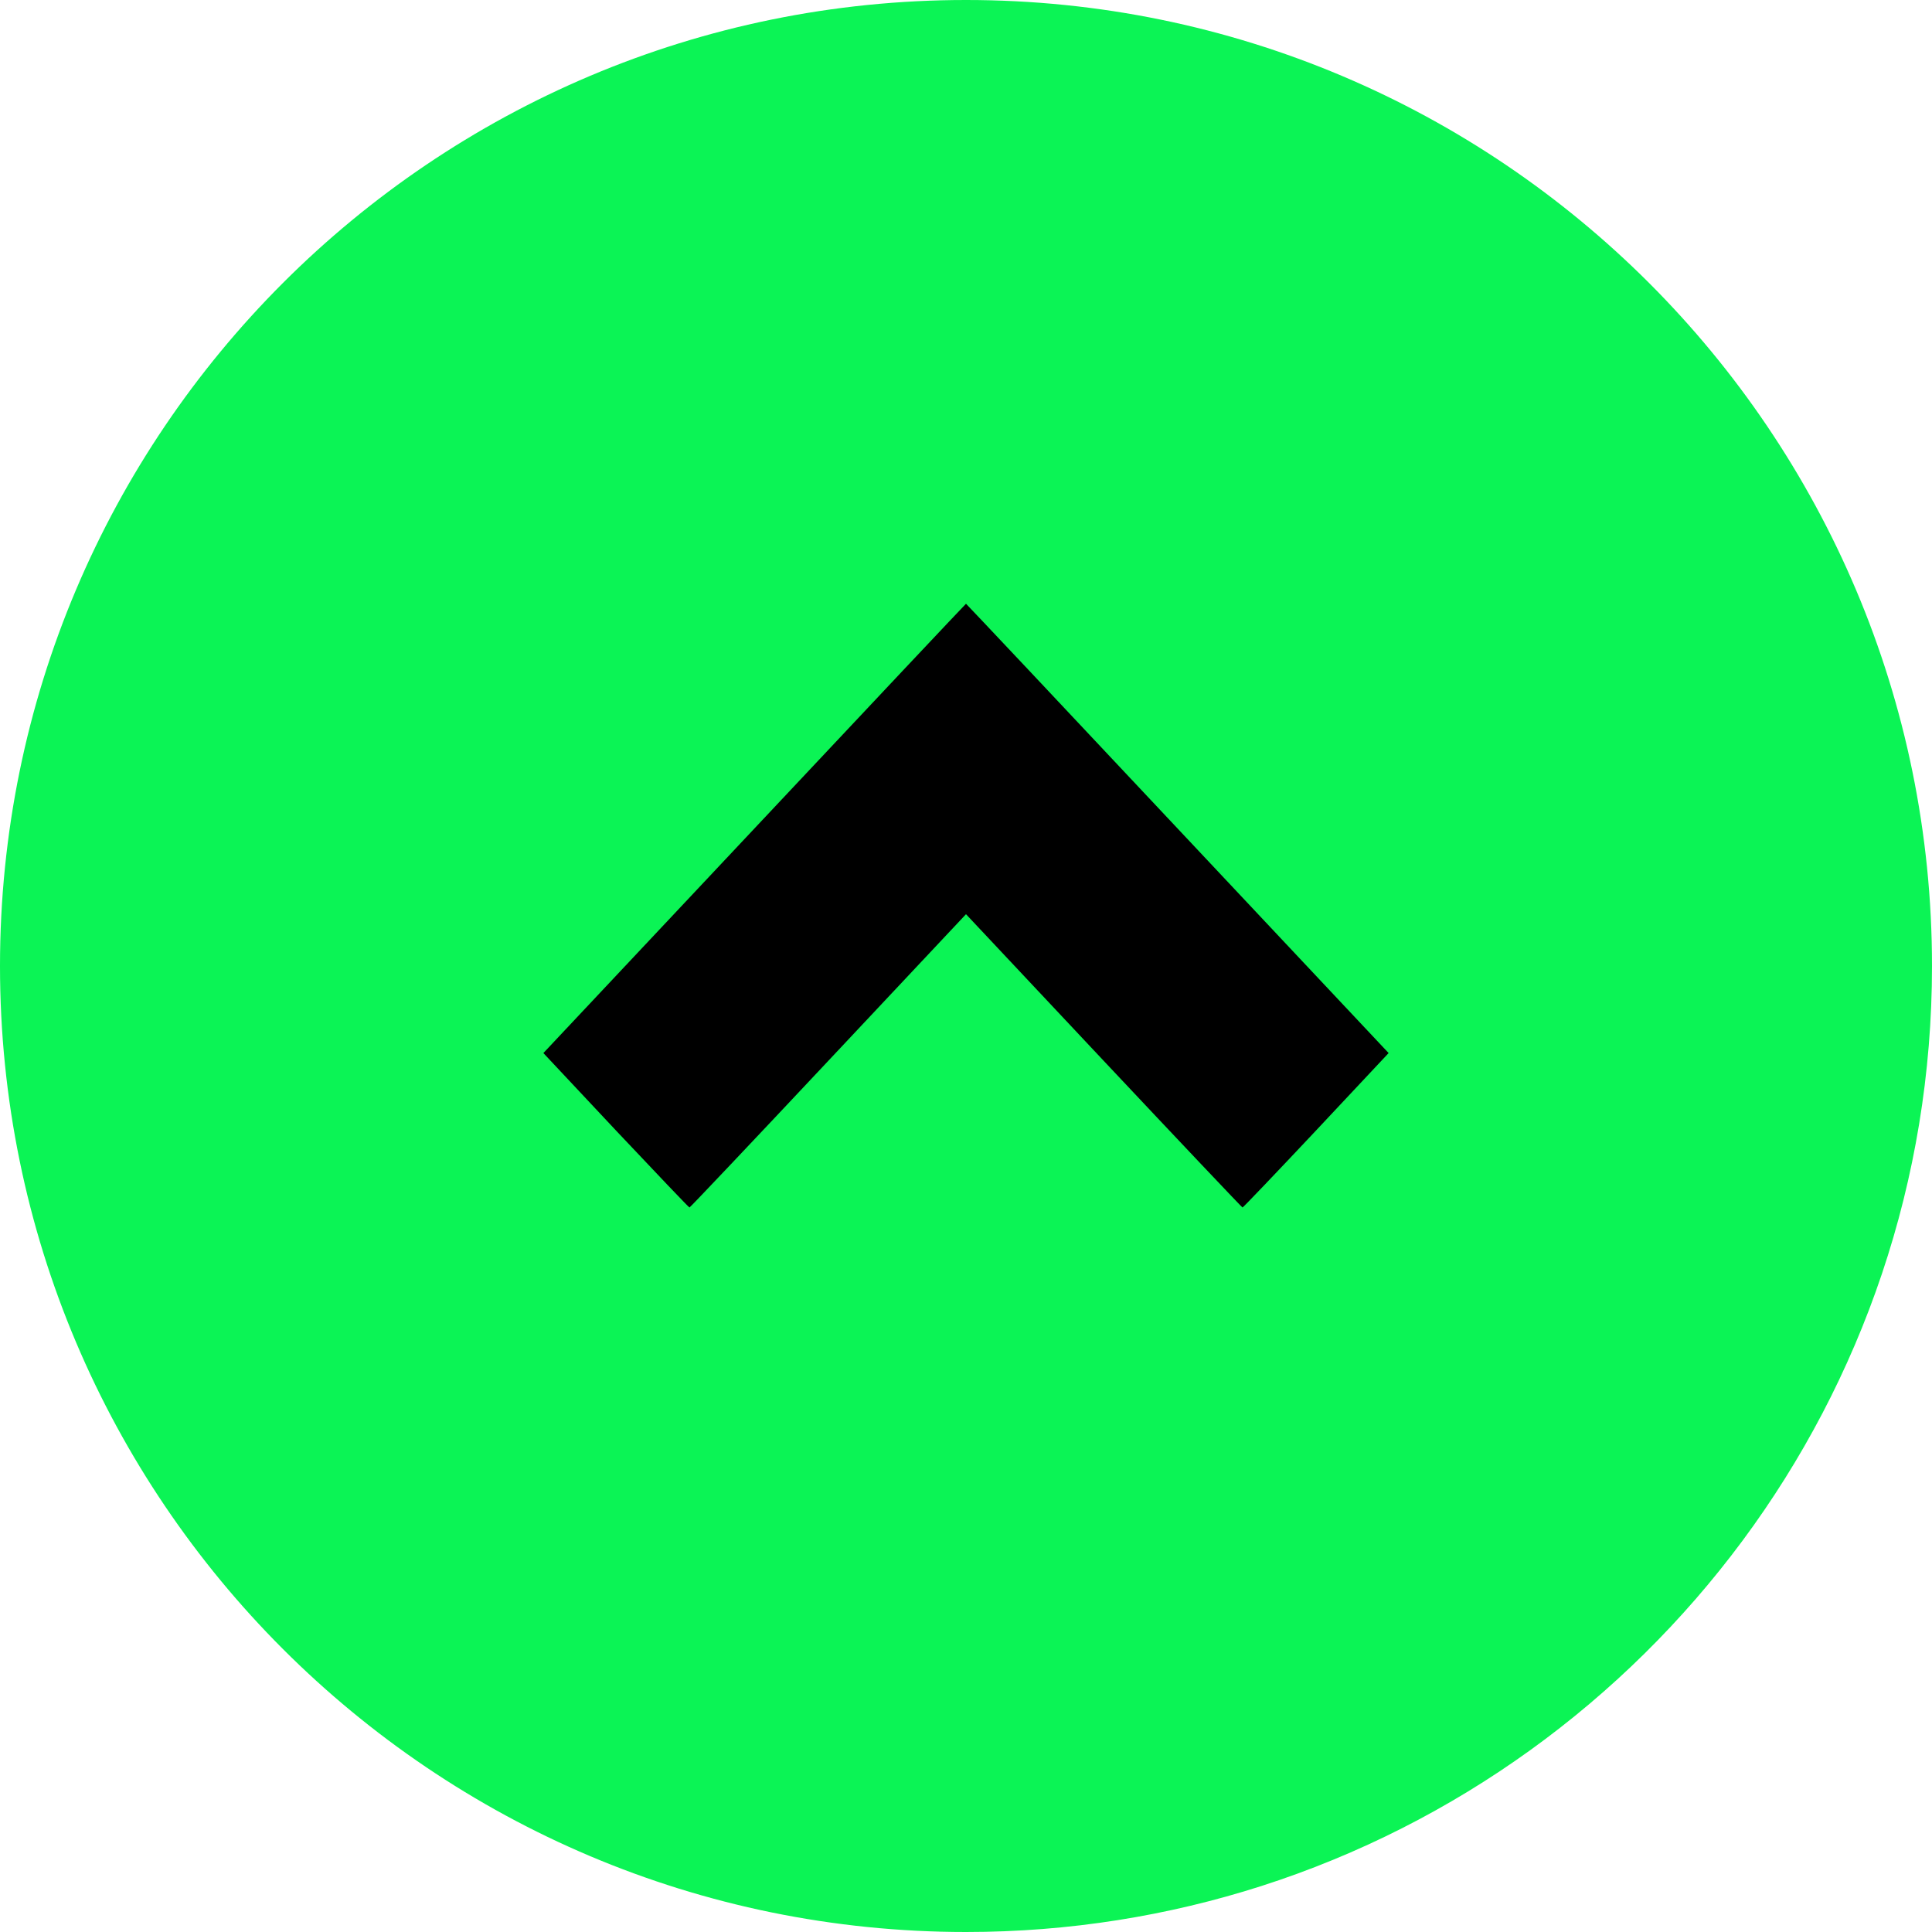
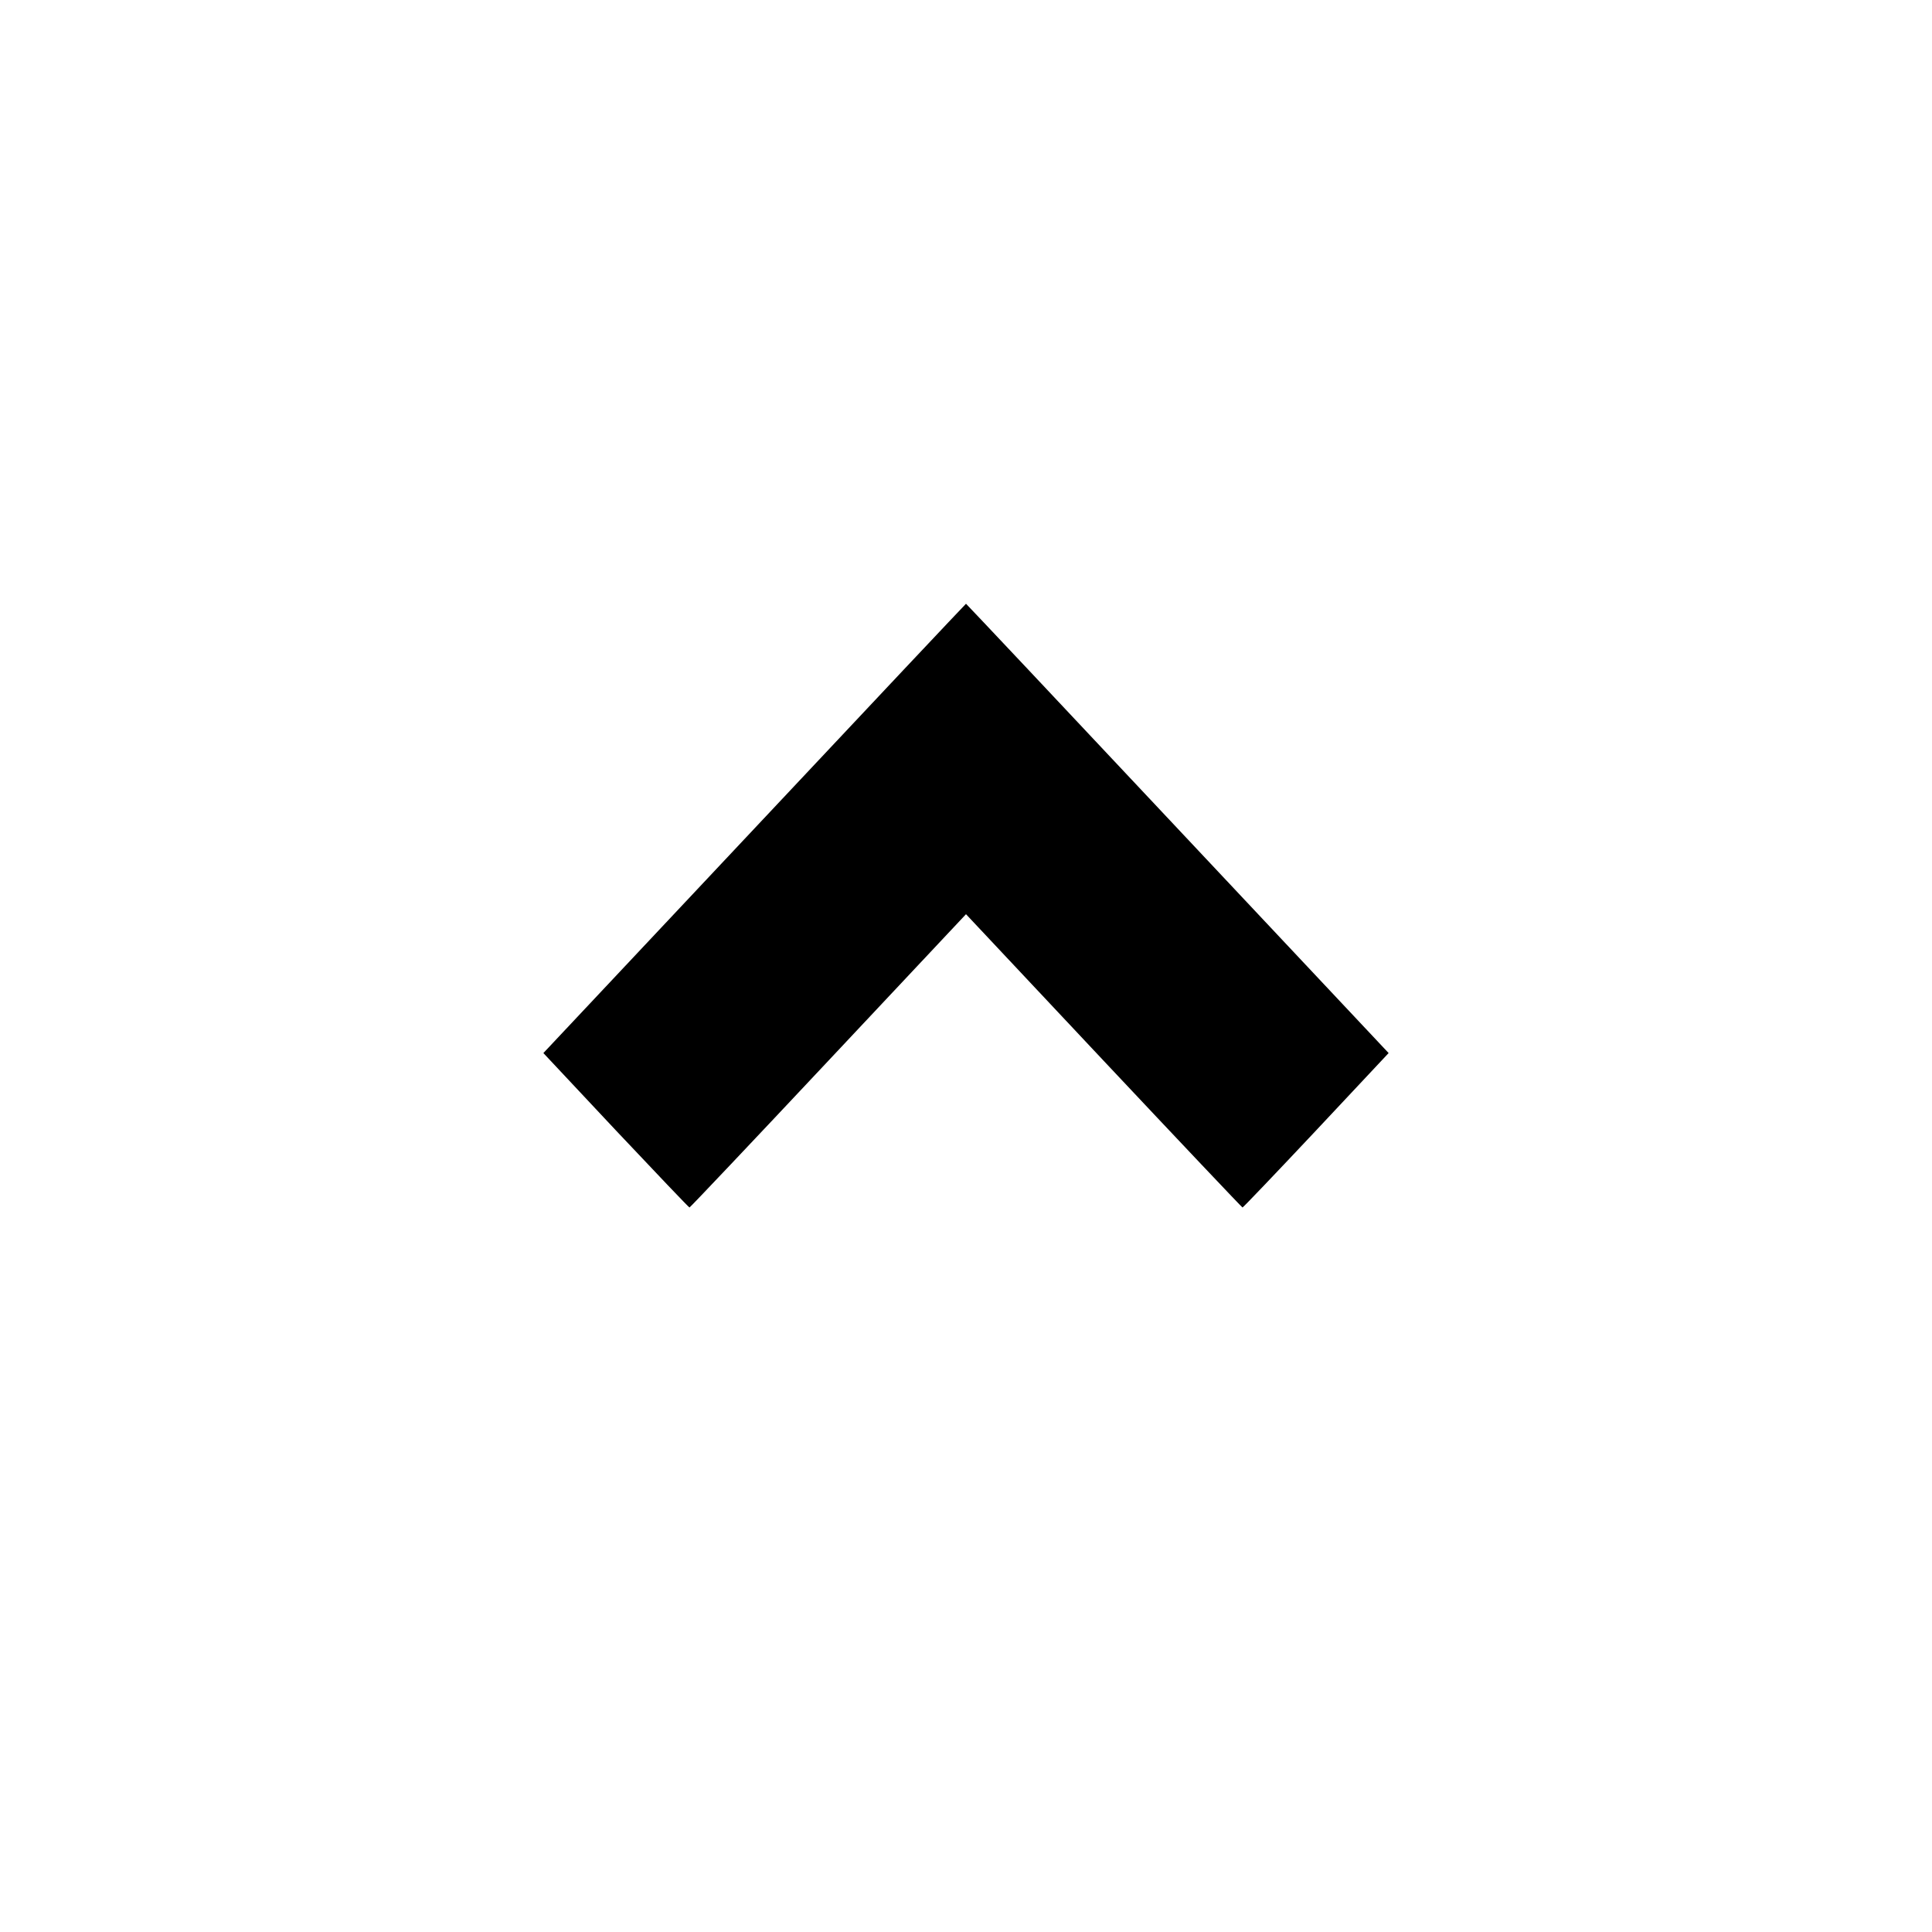
<svg xmlns="http://www.w3.org/2000/svg" width="16" height="16" viewBox="0 0 16 16">
  <title>up</title>
  <g fill-rule="evenodd">
-     <path fill="#0bf455" d="M8,16 C8.854,16 9.676,15.866 10.447,15.619 C13.668,14.585 16,11.565 16,8 C16,3.582 12.418,0 8,0 C3.582,0 0,3.582 0,8 C0,12.418 3.582,16 8,16 Z" />
    <path fill="#00000" fill-rule="nonzero" d="M4.5,6.279 L5.1,5.639 C5.431,5.288 5.705,5 5.71,5 C5.715,5 6.232,5.546 6.859,6.214 L8,7.429 L9.141,6.214 C9.768,5.547 10.286,5 10.29,5 C10.295,5 10.57,5.288 10.9,5.639 L11.5,6.279 L9.752,8.139 C8.791,9.163 8.002,10 8,10 C7.998,10 7.209,9.163 6.248,8.139 L4.5,6.279 Z" transform="matrix(1 0 0 -1 0 15)" />
  </g>
</svg>